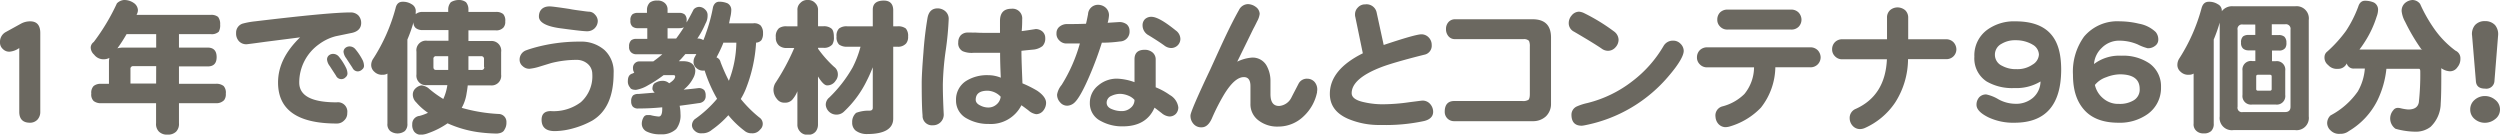
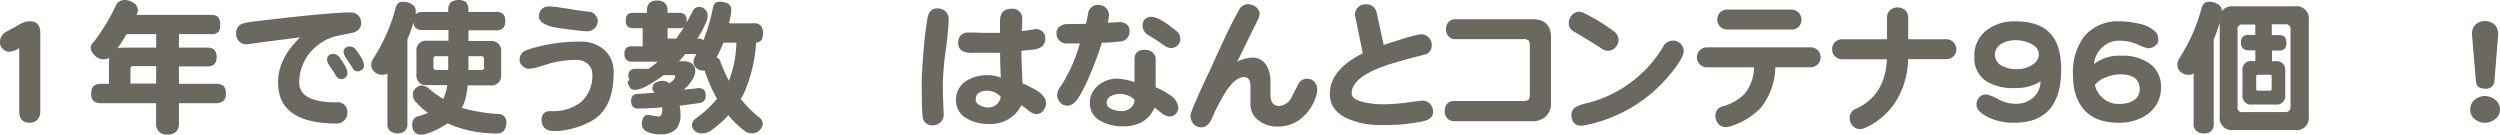
<svg xmlns="http://www.w3.org/2000/svg" viewBox="0 0 468.53 25.23">
  <defs>
    <style>.cls-1{fill:#6b6860;}</style>
  </defs>
  <title>アセット 6</title>
  <g id="レイヤー_2" data-name="レイヤー 2">
    <g id="sec2.得られること">
      <path class="cls-1" d="M7,22.44A1.89,1.89,0,0,1,5.61,23c-1.31,0-2-.68-2-2.05V9a3.69,3.69,0,0,1-1.86.69A1.68,1.68,0,0,1,.52,9.17,1.59,1.59,0,0,1,0,7.93,2.08,2.08,0,0,1,1.09,6L3.94,4.43A3.55,3.55,0,0,1,5.66,4c1.26,0,1.89.74,1.89,2.19V21A2.1,2.1,0,0,1,7,22.44Z" />
      <path class="cls-1" d="M25.06.55a1.73,1.73,0,0,1,.79,1.34,1.76,1.76,0,0,1-.27.9h13.9a2,2,0,0,1,1.39.38,2.16,2.16,0,0,1,.39,1.43A2.46,2.46,0,0,1,41,5.94a1.92,1.92,0,0,1-1.48.46H33.54V8.92h5.39c1.1,0,1.67.6,1.67,1.78s-.57,1.75-1.67,1.75H33.54v3.26h6.87a2.15,2.15,0,0,1,1.5.41,1.84,1.84,0,0,1,.41,1.42A1.84,1.84,0,0,1,42,18.77a2,2,0,0,1-1.56.57H33.54v3.75A2.07,2.07,0,0,1,33,24.68a2.18,2.18,0,0,1-1.61.55,2.14,2.14,0,0,1-1.59-.55,2,2,0,0,1-.55-1.59V19.34H19a2.18,2.18,0,0,1-1.45-.41,1.69,1.69,0,0,1-.44-1.39,1.79,1.79,0,0,1,.44-1.42A2.09,2.09,0,0,1,19,15.71h1.42V11.6a3.36,3.36,0,0,1,.08-.74,2.46,2.46,0,0,1-1.07.25,2.2,2.2,0,0,1-1.8-.88A1.84,1.84,0,0,1,17,8.87a1.34,1.34,0,0,1,.57-1A39.08,39.08,0,0,0,21.91.63,2.11,2.11,0,0,1,23.23,0,3.12,3.12,0,0,1,25.06.55ZM29.27,6.4H23.72A28.35,28.35,0,0,1,22,9.06a4,4,0,0,1,1.09-.14h6.18Zm0,6H25a.48.48,0,0,0-.55.55v2.71h4.81Z" />
      <path class="cls-1" d="M65.72,6.21l-2.8.58a9,9,0,0,0-3.09,1.47,8.8,8.8,0,0,0-3.75,7.2c0,2.49,2.33,3.72,7,3.72a1.76,1.76,0,0,1,2,2,1.78,1.78,0,0,1-.58,1.39,1.86,1.86,0,0,1-1.39.58c-7.33,0-11-2.55-11-7.69,0-3,1.36-5.77,4.13-8.46l-6.49.83c-2.29.32-3.44.46-3.5.46a1.86,1.86,0,0,1-1.45-.55,2.1,2.1,0,0,1-.55-1.56,1.76,1.76,0,0,1,1.21-1.75A14.52,14.52,0,0,1,47.79,4C57,2.9,62.92,2.33,65.72,2.33a2,2,0,0,1,1.42.54,2.05,2.05,0,0,1,.55,1.43C67.69,5.34,67,6,65.72,6.21Zm-1,8.32a1.06,1.06,0,0,1-.74.3,1.09,1.09,0,0,1-1-.63c-.11-.19-.52-.79-1.17-1.81a2.35,2.35,0,0,1-.52-1.23,1,1,0,0,1,.32-.76,1.23,1.23,0,0,1,.82-.3,1.4,1.4,0,0,1,1.1.54,10.83,10.83,0,0,1,1.37,2.17,2.65,2.65,0,0,1,.22,1A.94.94,0,0,1,64.7,14.53Zm3.12-1.48a1.23,1.23,0,0,1-.76.33,1.09,1.09,0,0,1-1-.63c-.11-.19-.52-.79-1.18-1.81a2.47,2.47,0,0,1-.52-1.23A1,1,0,0,1,64.7,9a1.23,1.23,0,0,1,.82-.3,1.4,1.4,0,0,1,1.1.54A11.05,11.05,0,0,1,68,11.35a2.75,2.75,0,0,1,.22,1A.84.84,0,0,1,67.82,13.05Z" />
      <path class="cls-1" d="M84,2.24V1.81a2.06,2.06,0,0,1,.5-1.4A2.9,2.9,0,0,1,85.93,0a2.16,2.16,0,0,1,1.4.41,2.09,2.09,0,0,1,.46,1.4v.43h5.12a2,2,0,0,1,1.39.39A1.8,1.8,0,0,1,94.69,4a1.61,1.61,0,0,1-.33,1.15,1.77,1.77,0,0,1-1.45.54H87.79v2h4.13a1.81,1.81,0,0,1,2,2.06V14a1.79,1.79,0,0,1-2,2H87.66c-.06.57-.14,1.09-.22,1.53a7.77,7.77,0,0,1-.91,2.68,30.62,30.62,0,0,0,6.93,1.15,1.47,1.47,0,0,1,1.45,1.56,2.33,2.33,0,0,1-.36,1.37c-.19.44-.66.68-1.42.74a28.66,28.66,0,0,1-3.64-.28,21.12,21.12,0,0,1-5.61-1.64,15,15,0,0,1-3.61,1.84,4.26,4.26,0,0,1-1.29.3,1.57,1.57,0,0,1-1.37-.6,2.1,2.1,0,0,1-.35-1.37,1.51,1.51,0,0,1,1.37-1.56,8.93,8.93,0,0,0,1.58-.58A11.09,11.09,0,0,1,78,19.18a2,2,0,0,1-.63-1.59,1.56,1.56,0,0,1,.54-1.06A2,2,0,0,1,79,16a2.81,2.81,0,0,1,1.23.47,19.64,19.64,0,0,0,2.85,2.08,9.56,9.56,0,0,0,.76-2.6H80.05a1.78,1.78,0,0,1-2-2V9.69a1.8,1.8,0,0,1,2-2.06h4v-2H79.28a2,2,0,0,1-1.37-.38,1.31,1.31,0,0,1-.41-1.09,26.47,26.47,0,0,1-1.15,3.25V23.15a1.78,1.78,0,0,1-.49,1.42,2.31,2.31,0,0,1-2.71,0,1.64,1.64,0,0,1-.54-1.42V13.79a1.64,1.64,0,0,1-.91.22,2,2,0,0,1-1.56-.58,1.66,1.66,0,0,1-.57-1.36A2.19,2.19,0,0,1,70,10.92a33.39,33.39,0,0,0,4.13-9.36C74.3.74,74.74.33,75.45.33a3,3,0,0,1,1.7.46,1.46,1.46,0,0,1,.76,1.48c0,.17,0,.27,0,.38a1.94,1.94,0,0,1,1.39-.41Zm0,8.29H81.75a.46.46,0,0,0-.52.52v1.51c0,.38.16.55.52.55H84Zm6.71,2V11.05a.49.49,0,0,0-.55-.52H87.79v2.58H90.2A.48.48,0,0,0,90.75,12.56Z" />
      <path class="cls-1" d="M111,22.6A15.94,15.94,0,0,1,107.6,24a13.45,13.45,0,0,1-3.64.57q-2.46,0-2.46-2.13c0-1.07.57-1.62,1.72-1.62a8.47,8.47,0,0,0,5.64-1.67A6.51,6.51,0,0,0,111,13.82a2.47,2.47,0,0,0-.87-1.86,3.12,3.12,0,0,0-2-.74,19.38,19.38,0,0,0-4.84.6l-2.16.66a9.09,9.09,0,0,1-1.92.41,1.79,1.79,0,0,1-1.26-.5,1.54,1.54,0,0,1-.57-1.23,1.84,1.84,0,0,1,1.28-1.75c.28-.11.77-.27,1.43-.46a31.38,31.38,0,0,1,8.62-1.15,6.62,6.62,0,0,1,4.56,1.56A5.5,5.5,0,0,1,115,13.71C115,18.06,113.67,21,111,22.6Zm.47-17.32a2,2,0,0,1-1.43.58c-.57,0-2.13-.17-4.7-.52C102.43,5,101,4.21,101,3.09s.68-1.89,2-1.89c.44,0,1.67.17,3.69.47.5.11,1.26.22,2.27.35.77.11,1.24.17,1.45.17a1.51,1.51,0,0,1,1.1.55,1.79,1.79,0,0,1,.52,1.15A1.93,1.93,0,0,1,111.46,5.28Z" />
-       <path class="cls-1" d="M121.25,2.41V1.78A1.91,1.91,0,0,1,121.8.47a2.13,2.13,0,0,1,1.36-.36,1.92,1.92,0,0,1,1.37.41,1.56,1.56,0,0,1,.58,1.26v.63h2.21a1.57,1.57,0,0,1,1,.3,1.42,1.42,0,0,1,.36,1.15c0,.16,0,.27,0,.35.44-.76.88-1.58,1.31-2.43a1.41,1.41,0,0,1,1-.49,1.57,1.57,0,0,1,1.15.49,1.38,1.38,0,0,1,.47,1.12,2.87,2.87,0,0,1-.39,1.51,16.43,16.43,0,0,1-1.53,2.81h.08a1.7,1.7,0,0,1,1,.28l.06,0c.19-.46.35-.87.46-1.23a30.08,30.08,0,0,0,1.34-4.95c.22-.69.63-1,1.18-1a4,4,0,0,1,1.53.3,1.39,1.39,0,0,1,.71,1.29,5.92,5.92,0,0,1-.19,1.34c-.08.41-.16.79-.22,1.12h4.52a1.73,1.73,0,0,1,1.39.41A2.11,2.11,0,0,1,143,6.21a2.32,2.32,0,0,1-.3,1.31,1.38,1.38,0,0,1-1,.47,27.73,27.73,0,0,1-2,8.86,13.43,13.43,0,0,1-.87,1.7A23,23,0,0,0,142.29,22a1.43,1.43,0,0,1,.16,2.29,1.81,1.81,0,0,1-1.56.69,2,2,0,0,1-1.39-.49,17.4,17.4,0,0,1-3-2.9,18,18,0,0,1-3.07,2.73,2.72,2.72,0,0,1-1.89.66,1.66,1.66,0,0,1-1.34-.47,1.43,1.43,0,0,1-.52-1,1.59,1.59,0,0,1,.5-1.15,21.49,21.49,0,0,0,4.21-3.85,27,27,0,0,1-2.3-5.2v-.08a.72.72,0,0,1-.19,0,1.82,1.82,0,0,1-1.4-.49,1.43,1.43,0,0,1-.52-1.2,1.83,1.83,0,0,1,.31-1c.08-.17.16-.3.21-.41h-2.05c-.27.32-.55.63-.79.9l-.44.44h.93c1.37.05,2.08.65,2.16,1.75a2.91,2.91,0,0,1-.38,1.39,6.52,6.52,0,0,1-1.81,2.19c1-.08,2-.19,2.88-.3a1.45,1.45,0,0,1,1,.41,1.69,1.69,0,0,1,.25,1,1.3,1.3,0,0,1-.33,1,1.52,1.52,0,0,1-1,.42c-1.28.19-2.46.35-3.55.49a7.44,7.44,0,0,1,.16,1.53,4.15,4.15,0,0,1-.79,2.82,3.89,3.89,0,0,1-2.93,1,5.55,5.55,0,0,1-2.68-.55,1.62,1.62,0,0,1-.85-1.39,2.36,2.36,0,0,1,.36-1.29.78.78,0,0,1,.65-.38l.55,0a9,9,0,0,0,1.61.28c.44,0,.66-.47.66-1.43,0-.11,0-.19,0-.3-1.72.17-3.2.22-4.46.22a1.29,1.29,0,0,1-1.06-.35,1.48,1.48,0,0,1-.3-1,1.5,1.5,0,0,1,.35-1.1,1.54,1.54,0,0,1,1-.27l3.06-.25a1.33,1.33,0,0,1-.43-.65c0-.66.21-1.07.65-1.24a2.43,2.43,0,0,1,1.18-.32,1.78,1.78,0,0,1,1.31.46c.74-.46,1.12-.9,1.12-1.28,0-.17-.1-.25-.32-.25h-1.84a23,23,0,0,1-2.9,1.89,6.41,6.41,0,0,1-2.27.87c-.57,0-1-.13-1.12-.44a1.67,1.67,0,0,1-.41-1.23c0-.76.27-1.23.87-1.39l.33-.17a1.35,1.35,0,0,1-.24-.82,1.19,1.19,0,0,1,1.28-1.28h2.52a21.49,21.49,0,0,0,1.7-1.34h-4.82a1.4,1.4,0,0,1-1-.33,1.31,1.31,0,0,1-.41-1.12,1.48,1.48,0,0,1,.41-1.18,1.52,1.52,0,0,1,1-.25h2V5.28h-1.78a1.52,1.52,0,0,1-1-.3,1.33,1.33,0,0,1-.38-1.12,1.43,1.43,0,0,1,.38-1.18,1.67,1.67,0,0,1,1-.27Zm6.92,2.71a2.22,2.22,0,0,1-.85.16h-2.21V7.22h1.61C127.21,6.57,127.68,5.88,128.17,5.12ZM138,8h-2.44a1.1,1.1,0,0,1-.08.24c-.41,1-.82,1.81-1.2,2.52a1.18,1.18,0,0,1,.76.88,34.24,34.24,0,0,0,1.56,3.5A20.53,20.53,0,0,0,138,8Z" />
-       <path class="cls-1" d="M149.45,4.93v-3A1.67,1.67,0,0,1,150,.55,1.73,1.73,0,0,1,151.4,0a1.75,1.75,0,0,1,1.36.55,1.73,1.73,0,0,1,.55,1.37v3h1a2.23,2.23,0,0,1,1.48.41c.33.24.49.79.49,1.61a2.36,2.36,0,0,1-.3,1.4,2,2,0,0,1-1.67.62h-1v.17a21.43,21.43,0,0,0,3,3.39,1.7,1.7,0,0,1,.71,1.29,1.8,1.8,0,0,1-.41,1.31A1.83,1.83,0,0,1,155,16c-.44,0-1-.54-1.7-1.67v9a2.14,2.14,0,0,1-.38,1.26,1.73,1.73,0,0,1-1.53.66,1.75,1.75,0,0,1-1.51-.66,1.83,1.83,0,0,1-.44-1.26V17.1a5.29,5.29,0,0,1-.87,1.48,1.75,1.75,0,0,1-1.51.66,1.66,1.66,0,0,1-1.45-.69,2.64,2.64,0,0,1-.65-1.8,2.55,2.55,0,0,1,.35-1.18A41.36,41.36,0,0,0,148.85,9h-1.48A2.11,2.11,0,0,1,146,8.54,1.88,1.88,0,0,1,145.4,7,2,2,0,0,1,146,5.28a2.3,2.3,0,0,1,1.42-.35Zm14.12,0V1.81c0-1.1.66-1.65,1.92-1.7s1.86.57,1.91,1.7V4.93h.8a2.39,2.39,0,0,1,1.56.41,2.1,2.1,0,0,1,.43,1.5,1.9,1.9,0,0,1-.38,1.31,2,2,0,0,1-1.61.61h-.8V22.22c0,1.91-1.64,2.9-4.89,2.9a3.45,3.45,0,0,1-2.17-.66,1.9,1.9,0,0,1-.63-1.53,2.24,2.24,0,0,1,.74-1.78,6.54,6.54,0,0,1,2.47-.41c.43,0,.65-.16.65-.55V12.61c-.33.82-.68,1.65-1.09,2.44a19.82,19.82,0,0,1-4.24,5.8,2,2,0,0,1-1.48.63,2,2,0,0,1-2-1.78,1.73,1.73,0,0,1,.65-1.42,24.88,24.88,0,0,0,4.38-5.64,19.09,19.09,0,0,0,1.48-3.88h-2.49a2.49,2.49,0,0,1-1.53-.41,1.93,1.93,0,0,1-.47-1.51,1.89,1.89,0,0,1,.47-1.5,2.3,2.3,0,0,1,1.53-.41Z" />
+       <path class="cls-1" d="M121.25,2.41V1.78A1.91,1.91,0,0,1,121.8.47a2.13,2.13,0,0,1,1.36-.36,1.92,1.92,0,0,1,1.37.41,1.56,1.56,0,0,1,.58,1.26v.63h2.21a1.57,1.57,0,0,1,1,.3,1.42,1.42,0,0,1,.36,1.15c0,.16,0,.27,0,.35.44-.76.88-1.58,1.31-2.43a1.41,1.41,0,0,1,1-.49,1.57,1.57,0,0,1,1.15.49,1.38,1.38,0,0,1,.47,1.12,2.87,2.87,0,0,1-.39,1.51,16.43,16.43,0,0,1-1.53,2.81h.08a1.7,1.7,0,0,1,1,.28l.06,0c.19-.46.35-.87.46-1.23a30.08,30.08,0,0,0,1.34-4.95c.22-.69.63-1,1.18-1a4,4,0,0,1,1.53.3,1.39,1.39,0,0,1,.71,1.29,5.92,5.92,0,0,1-.19,1.34c-.08.41-.16.79-.22,1.12h4.52a1.73,1.73,0,0,1,1.39.41A2.11,2.11,0,0,1,143,6.21a2.32,2.32,0,0,1-.3,1.31,1.38,1.38,0,0,1-1,.47,27.73,27.73,0,0,1-2,8.86,13.43,13.43,0,0,1-.87,1.7A23,23,0,0,0,142.29,22a1.43,1.43,0,0,1,.16,2.29,1.81,1.81,0,0,1-1.56.69,2,2,0,0,1-1.39-.49,17.4,17.4,0,0,1-3-2.9,18,18,0,0,1-3.07,2.73,2.72,2.72,0,0,1-1.89.66,1.66,1.66,0,0,1-1.34-.47,1.43,1.43,0,0,1-.52-1,1.59,1.59,0,0,1,.5-1.15,21.49,21.49,0,0,0,4.21-3.85,27,27,0,0,1-2.3-5.2v-.08a.72.72,0,0,1-.19,0,1.82,1.82,0,0,1-1.4-.49,1.43,1.43,0,0,1-.52-1.2,1.83,1.83,0,0,1,.31-1c.08-.17.16-.3.21-.41h-2.05c-.27.32-.55.63-.79.9l-.44.44h.93c1.37.05,2.08.65,2.16,1.75a2.91,2.91,0,0,1-.38,1.39,6.52,6.52,0,0,1-1.81,2.19c1-.08,2-.19,2.88-.3a1.45,1.45,0,0,1,1,.41,1.69,1.69,0,0,1,.25,1,1.3,1.3,0,0,1-.33,1,1.52,1.52,0,0,1-1,.42c-1.28.19-2.46.35-3.55.49a7.44,7.44,0,0,1,.16,1.53,4.15,4.15,0,0,1-.79,2.82,3.89,3.89,0,0,1-2.93,1,5.55,5.55,0,0,1-2.68-.55,1.62,1.62,0,0,1-.85-1.39,2.36,2.36,0,0,1,.36-1.29.78.78,0,0,1,.65-.38l.55,0a9,9,0,0,0,1.61.28c.44,0,.66-.47.66-1.43,0-.11,0-.19,0-.3-1.72.17-3.2.22-4.46.22a1.29,1.29,0,0,1-1.06-.35,1.48,1.48,0,0,1-.3-1,1.5,1.5,0,0,1,.35-1.1,1.54,1.54,0,0,1,1-.27l3.06-.25a1.33,1.33,0,0,1-.43-.65c0-.66.21-1.07.65-1.24a2.43,2.43,0,0,1,1.18-.32,1.78,1.78,0,0,1,1.31.46c.74-.46,1.12-.9,1.12-1.28,0-.17-.1-.25-.32-.25h-1.84a23,23,0,0,1-2.9,1.89,6.41,6.41,0,0,1-2.27.87c-.57,0-1-.13-1.12-.44a1.67,1.67,0,0,1-.41-1.23l.33-.17a1.35,1.35,0,0,1-.24-.82,1.19,1.19,0,0,1,1.28-1.28h2.52a21.49,21.49,0,0,0,1.7-1.34h-4.82a1.4,1.4,0,0,1-1-.33,1.31,1.31,0,0,1-.41-1.12,1.48,1.48,0,0,1,.41-1.18,1.52,1.52,0,0,1,1-.25h2V5.28h-1.78a1.52,1.52,0,0,1-1-.3,1.33,1.33,0,0,1-.38-1.12,1.43,1.43,0,0,1,.38-1.18,1.67,1.67,0,0,1,1-.27Zm6.92,2.71a2.22,2.22,0,0,1-.85.16h-2.21V7.22h1.61C127.21,6.57,127.68,5.88,128.17,5.12ZM138,8h-2.44a1.1,1.1,0,0,1-.08.24c-.41,1-.82,1.81-1.2,2.52a1.18,1.18,0,0,1,.76.88,34.24,34.24,0,0,0,1.56,3.5A20.53,20.53,0,0,0,138,8Z" />
      <path class="cls-1" d="M177.25,9.38a52.05,52.05,0,0,0-.55,6.46c0,1.64.06,3.5.17,5.64a2,2,0,0,1-2.06,2,1.76,1.76,0,0,1-1.91-1.86c-.11-1.15-.16-3.17-.16-6.13,0-1,.1-2.92.32-5.61a65.71,65.71,0,0,1,.77-6.53c.22-1.18.85-1.78,1.89-1.78a2.21,2.21,0,0,1,1.45.54,1.87,1.87,0,0,1,.63,1.4A56.61,56.61,0,0,1,177.25,9.38Zm18.33,11.28a1.72,1.72,0,0,1-1.39.74,2.81,2.81,0,0,1-1.48-.74c-.74-.55-1.18-.88-1.29-.93a6.41,6.41,0,0,1-6.1,3.5,8.11,8.11,0,0,1-4.08-1,3.77,3.77,0,0,1-2.07-3.42A4.14,4.14,0,0,1,181,15.21a7.34,7.34,0,0,1,4.21-1.12,6.2,6.2,0,0,1,2.35.47c-.08-1.78-.13-3.34-.13-4.66h-5a4.33,4.33,0,0,1-2-.3,1.66,1.66,0,0,1-.84-1.67,1.89,1.89,0,0,1,.49-1.34,1.8,1.8,0,0,1,1.31-.49c.17,0,.38,0,.66,0a4.32,4.32,0,0,0,.68,0c.74.06,1.59.06,2.57.06.72,0,1.4,0,2.11,0V3.94c0-1.53.71-2.3,2.16-2.3a1.81,1.81,0,0,1,2,2c0,.46,0,1.2-.09,2.19.72-.09,1.59-.22,2.66-.39a2,2,0,0,1,1.23.47,1.58,1.58,0,0,1,.52,1.2,2,2,0,0,1-.52,1.53,3.29,3.29,0,0,1-1.78.66c-.49.05-1.2.11-2.16.22,0,1.37.08,3.39.19,6.1A21.37,21.37,0,0,1,194.38,17c1.09.74,1.67,1.51,1.67,2.28A2.35,2.35,0,0,1,195.58,20.66ZM185.08,17c-1.48,0-2.22.58-2.22,1.7,0,.44.3.82.9,1.09a3.23,3.23,0,0,0,1.48.36,2.32,2.32,0,0,0,1.53-.58,2.17,2.17,0,0,0,.77-1.45A3.53,3.53,0,0,0,185.08,17Z" />
      <path class="cls-1" d="M209.89,7.77A24,24,0,0,1,206.5,8a63.29,63.29,0,0,1-2.22,6c-1.23,2.9-2.24,4.68-3,5.31a2.11,2.11,0,0,1-1.23.5,1.7,1.7,0,0,1-1.37-.63,2.09,2.09,0,0,1-.57-1.45,3.75,3.75,0,0,1,.85-1.81,29.5,29.5,0,0,0,3.42-7.77h-1.18c-.55,0-1,0-1.23,0a1.82,1.82,0,0,1-1.42-.55,1.7,1.7,0,0,1-.55-1.4,1.51,1.51,0,0,1,.6-1.23,2.2,2.2,0,0,1,1.4-.46c.9,0,2.08,0,3.53-.06.08-.3.21-.9.38-1.78A1.86,1.86,0,0,1,205.78.9a2.15,2.15,0,0,1,1.45.55,1.91,1.91,0,0,1,.61,1.4,6.49,6.49,0,0,1-.25,1.42l2.22-.14a2.28,2.28,0,0,1,1.36.44,1.58,1.58,0,0,1,.52,1.2A1.83,1.83,0,0,1,209.89,7.77Zm10.48,13.57a1.67,1.67,0,0,1-1.23.49,2.56,2.56,0,0,1-1.45-.65c-.44-.33-.88-.69-1.32-1-1,2.32-3,3.5-5.93,3.5a8.26,8.26,0,0,1-4.14-1,3.68,3.68,0,0,1-2.05-3.42A4.12,4.12,0,0,1,205.84,16a5.35,5.35,0,0,1,3.53-1.26,10.7,10.7,0,0,1,3.25.66V11.11c0-1.18.63-1.78,1.92-1.78a2.25,2.25,0,0,1,1.45.49,1.68,1.68,0,0,1,.6,1.32v5.22a12.89,12.89,0,0,1,2.66,1.45,3.12,3.12,0,0,1,1.58,2.3A1.77,1.77,0,0,1,220.37,21.34Zm-8.92-3.42a4.3,4.3,0,0,0-1.45-.33,3.81,3.81,0,0,0-1.67.36,1.4,1.4,0,0,0-.93,1.29c0,.57.35,1,1.07,1.25a4.59,4.59,0,0,0,1.8.33,2.45,2.45,0,0,0,1.62-.6,1.87,1.87,0,0,0,.73-1.5A3.07,3.07,0,0,0,211.45,17.92Zm9.25-9.41a1.75,1.75,0,0,1-1.21.49,2.16,2.16,0,0,1-1.31-.49c-.68-.49-1.64-1.12-2.9-1.89a2.11,2.11,0,0,1-1.15-1.89,1.59,1.59,0,0,1,.46-1.15,1.72,1.72,0,0,1,1.18-.43c1,0,2.49.87,4.6,2.57a2,2,0,0,1,.85,1.59A1.72,1.72,0,0,1,220.7,8.51Z" />
      <path class="cls-1" d="M246.85,17.21a8.44,8.44,0,0,1-2.52,4.57,6.81,6.81,0,0,1-4.76,1.94,5.72,5.72,0,0,1-3.77-1.2,3.75,3.75,0,0,1-1.45-3.09c0-.41,0-1,0-1.84V16.14c0-1.12-.41-1.69-1.23-1.69-1.15,0-2.35,1.06-3.66,3.17a39.06,39.06,0,0,0-2.36,4.62c-.49,1.07-1.12,1.62-1.89,1.62a1.87,1.87,0,0,1-1.55-.66,2.25,2.25,0,0,1-.55-1.56c0-.52,1.23-3.39,3.72-8.64.85-1.86,1.7-3.75,2.57-5.61q1.56-3.33,2.79-5.5a1.94,1.94,0,0,1,1.7-1.12,2.59,2.59,0,0,1,1.48.54,1.68,1.68,0,0,1,.71,1.29A3.81,3.81,0,0,1,235.6,4c-.24.5-.49,1-.73,1.43-.66,1.37-1.67,3.42-3,6.13a7.55,7.55,0,0,1,2.81-.77,3,3,0,0,1,2.66,1.45,5.83,5.83,0,0,1,.76,3v2.38c0,1.5.52,2.24,1.62,2.24A2.8,2.8,0,0,0,242,18.33c.44-.87.91-1.75,1.37-2.65a1.74,1.74,0,0,1,1.62-.93,1.85,1.85,0,0,1,1.37.6,2.15,2.15,0,0,1,.46,1.86Z" />
      <path class="cls-1" d="M266.9,22.68a34.21,34.21,0,0,1-8.1.74,14.81,14.81,0,0,1-6.15-1.15c-2.3-1-3.42-2.57-3.42-4.68,0-3,2.05-5.55,6.18-7.6L254,3.17a1.44,1.44,0,0,1-.05-.46,1.77,1.77,0,0,1,.54-1.31,1.78,1.78,0,0,1,1.37-.58A1.93,1.93,0,0,1,258,2.35l1.32,6.08c3.94-1.32,6.32-2,7.08-2a1.87,1.87,0,0,1,1.37.6,2,2,0,0,1,.55,1.4,1.71,1.71,0,0,1-1.42,1.83c-4,1-6.71,1.81-8.05,2.33-3.69,1.42-5.53,3.06-5.53,4.87,0,.82.8,1.39,2.44,1.72a15.42,15.42,0,0,0,3.56.36,35.1,35.1,0,0,0,4.84-.39c1.53-.19,2.33-.3,2.43-.3a1.89,1.89,0,0,1,1.43.63,2.22,2.22,0,0,1,.57,1.51C268.57,21.83,268,22.41,266.9,22.68Z" />
      <path class="cls-1" d="M289.72,21.81a3.52,3.52,0,0,1-2.46.9h-14.7a1.73,1.73,0,0,1-1.8-1.78c0-1.31.6-2,1.8-2h12.73a1.89,1.89,0,0,0,1.15-.22c.16-.13.27-.49.27-1.09V8.73a2.39,2.39,0,0,0-.16-1.07,1.28,1.28,0,0,0-1-.33H272.73a1.53,1.53,0,0,1-1.32-.6A2,2,0,0,1,271,5.42a1.87,1.87,0,0,1,.47-1.29,1.62,1.62,0,0,1,1.26-.52h14.5c2.3,0,3.45,1.15,3.45,3.42V19.4A3.22,3.22,0,0,1,289.72,21.81Z" />
      <path class="cls-1" d="M302.74,8.89a1.84,1.84,0,0,1-1.4.63,2,2,0,0,1-1.17-.41c-.82-.57-2.55-1.64-5.17-3.17a1.77,1.77,0,0,1-1-1.62,2.18,2.18,0,0,1,.57-1.45,1.79,1.79,0,0,1,1.37-.68,2.7,2.7,0,0,1,1,.3,35.27,35.27,0,0,1,5.53,3.39,2,2,0,0,1,.87,1.56A2.1,2.1,0,0,1,302.74,8.89Zm10.15,5.17a27.4,27.4,0,0,1-16,9.44,3.63,3.63,0,0,1-.46.06c-1.29,0-1.92-.71-1.92-2.08a1.7,1.7,0,0,1,1-1.53,10.3,10.3,0,0,1,1.94-.63A22.57,22.57,0,0,0,306,15.16a22.55,22.55,0,0,0,5.77-6.54,2,2,0,0,1,1.83-1,1.86,1.86,0,0,1,1.34.57,1.9,1.9,0,0,1,.61,1.34C315.55,10.42,314.64,12,312.89,14.06Z" />
      <path class="cls-1" d="M340.66,12.07a1.89,1.89,0,0,1-1.45.54h-6.49a12.53,12.53,0,0,1-2.7,7.56,13.19,13.19,0,0,1-5.91,3.55,2.94,2.94,0,0,1-.82.11,1.86,1.86,0,0,1-1.24-.6,2.16,2.16,0,0,1-.54-1.31,1.75,1.75,0,0,1,1.36-2,9.09,9.09,0,0,0,4.05-2.3,8,8,0,0,0,1.81-5H320a1.83,1.83,0,0,1-1.47-.6,1.74,1.74,0,0,1-.5-1.28,1.9,1.9,0,0,1,.52-1.32A1.93,1.93,0,0,1,320,8.87h19.24a1.91,1.91,0,0,1,1.45.57,2,2,0,0,1,.52,1.31A1.9,1.9,0,0,1,340.66,12.07ZM337.1,5a1.88,1.88,0,0,1-1.45.54H323.81a1.84,1.84,0,0,1-1.48-.6,1.73,1.73,0,0,1-.49-1.28,1.89,1.89,0,0,1,.51-1.32,1.94,1.94,0,0,1,1.46-.54h11.84a1.9,1.9,0,0,1,1.45.57,2,2,0,0,1,.52,1.31A1.9,1.9,0,0,1,337.1,5Z" />
      <path class="cls-1" d="M366.13,10.53a1.86,1.86,0,0,1-1.45.55h-7.09a15.22,15.22,0,0,1-2.43,8.16A13.43,13.43,0,0,1,349.47,24a2.42,2.42,0,0,1-.85.19,1.84,1.84,0,0,1-1.4-.6,2.13,2.13,0,0,1-.57-1.45,1.82,1.82,0,0,1,1.17-1.75q5.51-2.5,5.81-9.28h-8.3a1.83,1.83,0,0,1-1.47-.6,1.76,1.76,0,0,1-.5-1.29,1.88,1.88,0,0,1,.52-1.31,1.9,1.9,0,0,1,1.45-.55h8.32v-4a1.85,1.85,0,0,1,.6-1.48,2.16,2.16,0,0,1,1.43-.49,2.25,2.25,0,0,1,1.37.52,1.9,1.9,0,0,1,.57,1.45v4h7.06a1.88,1.88,0,0,1,1.45.58,2,2,0,0,1,.52,1.31A1.86,1.86,0,0,1,366.13,10.53Z" />
      <path class="cls-1" d="M377.54,23a10.89,10.89,0,0,1-4.87-1c-1.51-.74-2.25-1.53-2.25-2.35a2.11,2.11,0,0,1,.49-1.4,1.73,1.73,0,0,1,1.35-.55,7.35,7.35,0,0,1,2.27.91,6.71,6.71,0,0,0,3.12.84A4.85,4.85,0,0,0,381,18.33a4.14,4.14,0,0,0,1.42-3.06,8.72,8.72,0,0,1-4.9,1.23,9.5,9.5,0,0,1-5.2-1.23,5.15,5.15,0,0,1-2.3-4.65,5.93,5.93,0,0,1,2.36-5A8.52,8.52,0,0,1,377.73,4c3,0,5.17.79,6.56,2.32s2,3.72,2,6.79C386.26,19.7,383.34,23,377.54,23Zm3.31-14.69a6.22,6.22,0,0,0-3.1-.77,4.88,4.88,0,0,0-2.62.66,2.29,2.29,0,0,0-1.26,2.08,2.26,2.26,0,0,0,1.34,2.05,5.35,5.35,0,0,0,2.71.63,5,5,0,0,0,3-.85,2.34,2.34,0,0,0,1.2-1.89A2.24,2.24,0,0,0,380.85,8.32Z" />
      <path class="cls-1" d="M402.51,21.37A9,9,0,0,1,397,23c-2.81,0-4.95-.8-6.37-2.38S388.5,16.91,388.5,14a11.17,11.17,0,0,1,2.08-7.14A8.15,8.15,0,0,1,397.34,4a15.57,15.57,0,0,1,3.53.44A6.11,6.11,0,0,1,404,6a2.15,2.15,0,0,1,.49,1.42,1.4,1.4,0,0,1-.57,1.15,2.12,2.12,0,0,1-1.42.47,8.67,8.67,0,0,1-1.86-.71,8.75,8.75,0,0,0-3.4-.71A4.57,4.57,0,0,0,393.87,9a4.62,4.62,0,0,0-1.43,3,7.84,7.84,0,0,1,5.12-1.56,8.79,8.79,0,0,1,5.28,1.45A5.24,5.24,0,0,1,405,16.31,6,6,0,0,1,402.51,21.37Zm-5.25-7.44a7.34,7.34,0,0,0-2.52.54,4.63,4.63,0,0,0-2.13,1.45,4.54,4.54,0,0,0,1.59,2.55,4.3,4.3,0,0,0,2.92,1,5,5,0,0,0,2.69-.63A2.31,2.31,0,0,0,401,16.66C401,14.86,399.78,13.93,397.26,13.93Z" />
      <path class="cls-1" d="M430.12,1.18a2.29,2.29,0,0,1,2.57,2.57V21.81a2.29,2.29,0,0,1-2.57,2.57H418.57A2.28,2.28,0,0,1,416,21.81V4.24a28.2,28.2,0,0,1-1.12,3.17V23.15a1.82,1.82,0,0,1-.49,1.42A1.93,1.93,0,0,1,413,25a1.89,1.89,0,0,1-1.34-.44,1.62,1.62,0,0,1-.55-1.42V13.79a1.63,1.63,0,0,1-.9.22,2,2,0,0,1-1.56-.58,1.64,1.64,0,0,1-.58-1.36,2.19,2.19,0,0,1,.38-1.15,33.4,33.4,0,0,0,4.14-9.36c.22-.82.65-1.23,1.36-1.23a3,3,0,0,1,1.7.46,1.33,1.33,0,0,1,.74,1.32,2.41,2.41,0,0,1,2.16-.93ZM429.27,20V5.55a.86.86,0,0,0-1-1h-2.51c0,.08,0,.13,0,.19V6.57h1.28a1.63,1.63,0,0,1,1.07.3A1.5,1.5,0,0,1,428.5,8a1.58,1.58,0,0,1-.22,1,1.38,1.38,0,0,1-1.2.47H425.8v2h.68a1.59,1.59,0,0,1,1.8,1.8v4.52a1.59,1.59,0,0,1-1.8,1.8H422.1a1.6,1.6,0,0,1-1.83-1.8V13.24a1.6,1.6,0,0,1,1.83-1.8h.58v-2h-1.29a1.53,1.53,0,0,1-1-.33A1.35,1.35,0,0,1,420,8a1.47,1.47,0,0,1,.38-1.18,1.67,1.67,0,0,1,1-.27h1.29V4.79a.58.58,0,0,1,0-.19h-2.32a.84.84,0,0,0-1,1V20a.83.83,0,0,0,1,1h7.9C428.94,21,429.27,20.66,429.27,20Zm-3.53-3.34V14.31c0-.19-.11-.3-.33-.3h-2.24c-.22,0-.33.11-.33.3v2.35a.29.29,0,0,0,.33.33h2.24A.29.29,0,0,0,425.74,16.66Z" />
-       <path class="cls-1" d="M453.75,9.17a36.15,36.15,0,0,1-3-5.09,5.24,5.24,0,0,1-.65-1.95,1.91,1.91,0,0,1,.65-1.58A2.41,2.41,0,0,1,452.11,0a1.82,1.82,0,0,1,1.45.74,27.9,27.9,0,0,0,2.93,5.06,17.92,17.92,0,0,0,3.69,3.69,1.55,1.55,0,0,1,.93,1.51,2.37,2.37,0,0,1-.57,1.61,1.64,1.64,0,0,1-1.53.74,3,3,0,0,1-1.48-.57c0,2.84,0,5.06-.11,6.59a6.17,6.17,0,0,1-1.91,4.41,4.51,4.51,0,0,1-2.63.9,14.19,14.19,0,0,1-3.94-.55,2.36,2.36,0,0,1-.41-3.47,1,1,0,0,1,.87-.44c.09,0,.22,0,.44.05a8.55,8.55,0,0,0,1.48.25c1.18,0,1.83-.44,2-1.34a48.55,48.55,0,0,0,.27-5.77c0-.33-.08-.52-.24-.52h-6.11a17.61,17.61,0,0,1-1.72,6,13.86,13.86,0,0,1-5.31,5.67,2.56,2.56,0,0,1-1.67.52,2.19,2.19,0,0,1-1.72-.6,1.91,1.91,0,0,1-.68-1.34,2,2,0,0,1,.63-1.51,14.42,14.42,0,0,0,5.11-4.49,10.06,10.06,0,0,0,1.32-4.29h-2.06a1.31,1.31,0,0,1-1.34-1l0,.05a1.75,1.75,0,0,1-1.67,1,2.16,2.16,0,0,1-1.81-.71,1.76,1.76,0,0,1-.68-1.53,1.3,1.3,0,0,1,.52-1,24.73,24.73,0,0,0,3.5-3.86,22.27,22.27,0,0,0,2.3-4.54c.22-.74.66-1.12,1.26-1.12a4.15,4.15,0,0,1,1.67.33,1.5,1.5,0,0,1,.79,1.39,3.71,3.71,0,0,1-.27,1.26,19.21,19.21,0,0,1-2.22,4.73c-.33.52-.66,1-1,1.43h11.79A.7.7,0,0,1,453.75,9.17Z" />
      <path class="cls-1" d="M467.65,22.3a3.05,3.05,0,0,1-1.94.71,2.93,2.93,0,0,1-1.94-.71,2.25,2.25,0,0,1-.82-1.78,2.31,2.31,0,0,1,.82-1.8,2.89,2.89,0,0,1,1.94-.72,3,3,0,0,1,1.94.72,2.28,2.28,0,0,1,.88,1.8A2.22,2.22,0,0,1,467.65,22.3Zm-.16-7.11a1.52,1.52,0,0,1-1.75,1.42c-1.1,0-1.67-.47-1.73-1.42L463.3,6.7a2.56,2.56,0,0,1,.55-2,2.41,2.41,0,0,1,1.89-.74,2.48,2.48,0,0,1,1.86.74,2.66,2.66,0,0,1,.57,2Z" />
    </g>
  </g>
</svg>